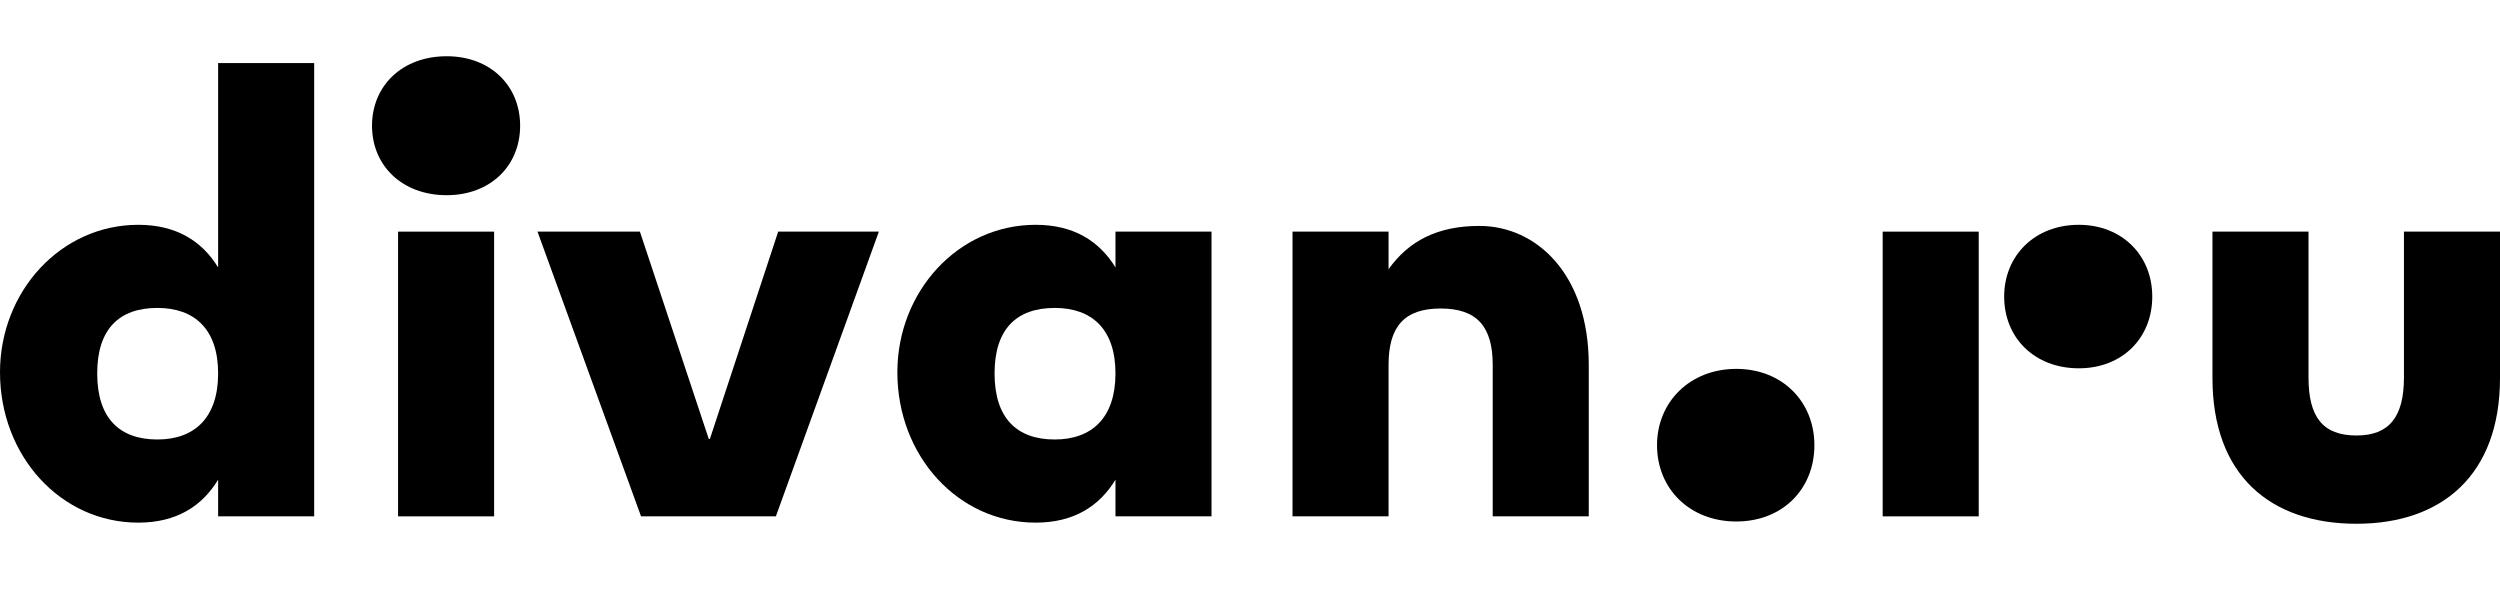
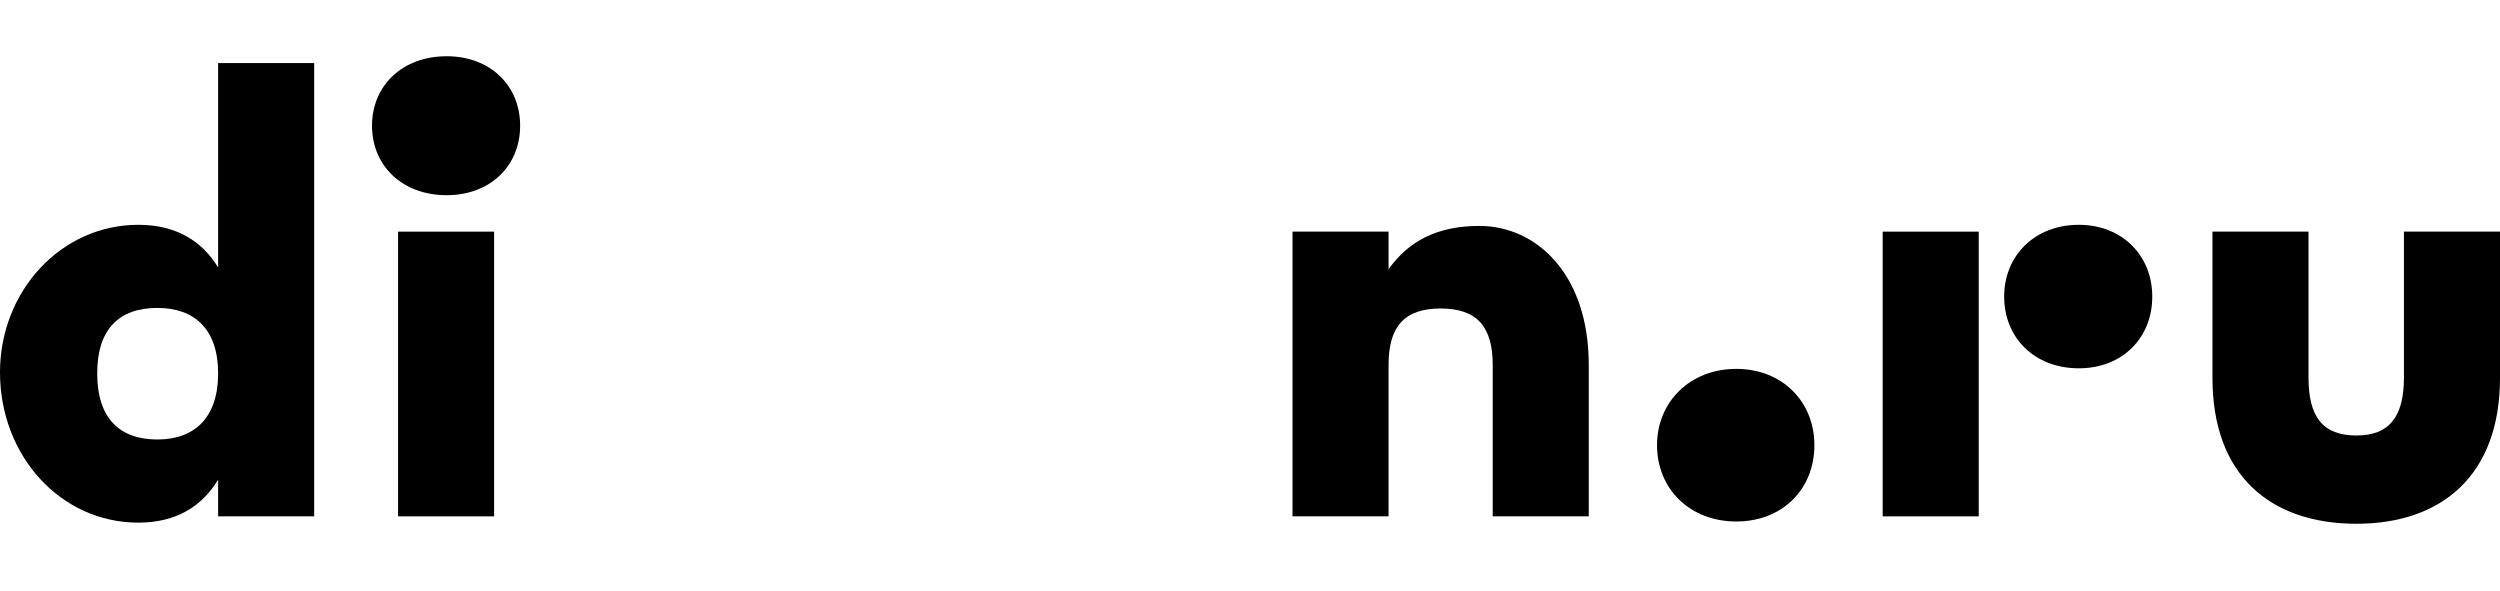
<svg xmlns="http://www.w3.org/2000/svg" width="127" height="30" viewBox="0 0 127 30" fill="none">
  <path d="M11.081 13.584C10.26 12.249 8.959 11.42 7.025 11.42C3.086 11.42 0 14.805 0 18.912C0 23.165 3.086 26.55 7.025 26.55C8.959 26.55 10.26 25.72 11.081 24.368V26.231H15.96V3.204H11.081V13.584ZM7.994 22.326C6.055 22.326 4.938 21.227 4.938 18.97C4.938 16.714 6.055 15.643 7.994 15.643C9.876 15.643 11.081 16.714 11.081 18.97C11.081 21.227 9.876 22.326 7.994 22.326Z" fill="black" />
-   <path d="M36.063 22.297H36.005L32.507 11.767H27.305L32.566 26.231H39.414L44.646 11.767H39.532L36.063 22.297Z" fill="black" />
  <path d="M22.69 2.857C20.427 2.857 18.898 4.362 18.898 6.387C18.898 8.412 20.427 9.916 22.69 9.916C24.924 9.916 26.423 8.412 26.423 6.387C26.423 4.362 24.924 2.857 22.69 2.857Z" fill="black" />
  <path d="M25.101 11.767H20.222V26.231H25.101V11.767Z" fill="black" />
-   <path d="M56.666 13.584C55.846 12.249 54.545 11.42 52.611 11.42C48.672 11.42 45.586 14.805 45.586 18.912C45.586 23.165 48.672 26.55 52.611 26.55C54.545 26.55 55.846 25.72 56.666 24.368V26.231H61.545V11.767H56.666V13.584ZM53.58 22.326C51.641 22.326 50.524 21.227 50.524 18.97C50.524 16.714 51.641 15.643 53.58 15.643C55.462 15.643 56.666 16.714 56.666 18.97C56.666 21.227 55.462 22.326 53.58 22.326Z" fill="black" />
  <path d="M122.121 11.767V19.172C122.121 21.197 121.357 22.123 119.711 22.123C118.006 22.123 117.272 21.197 117.272 19.172V11.767H112.393V19.201C112.393 24.148 115.332 26.607 119.711 26.607C124.032 26.607 127 24.148 127 19.201V11.767H122.121Z" fill="black" />
  <path d="M105.603 11.42C103.369 11.42 101.812 12.982 101.812 15.065C101.812 17.177 103.369 18.71 105.603 18.71C107.807 18.71 109.335 17.177 109.335 15.065C109.335 12.982 107.807 11.42 105.603 11.42Z" fill="black" />
  <path d="M75.153 11.477C73.037 11.477 71.568 12.23 70.539 13.676V11.767H65.66V26.231H70.539V18.536C70.539 16.598 71.333 15.672 73.184 15.672C75.036 15.672 75.83 16.598 75.83 18.536V26.231H80.709V18.536C80.709 13.908 78.034 11.477 75.153 11.477Z" fill="black" />
  <path d="M100.519 11.767H95.64V26.231H100.519V11.767Z" fill="black" />
  <path d="M88.203 18.739C85.852 18.739 84.177 20.417 84.177 22.616C84.177 24.843 85.852 26.492 88.203 26.492C90.554 26.492 92.171 24.843 92.171 22.616C92.171 20.417 90.554 18.739 88.203 18.739Z" fill="black" />
</svg>